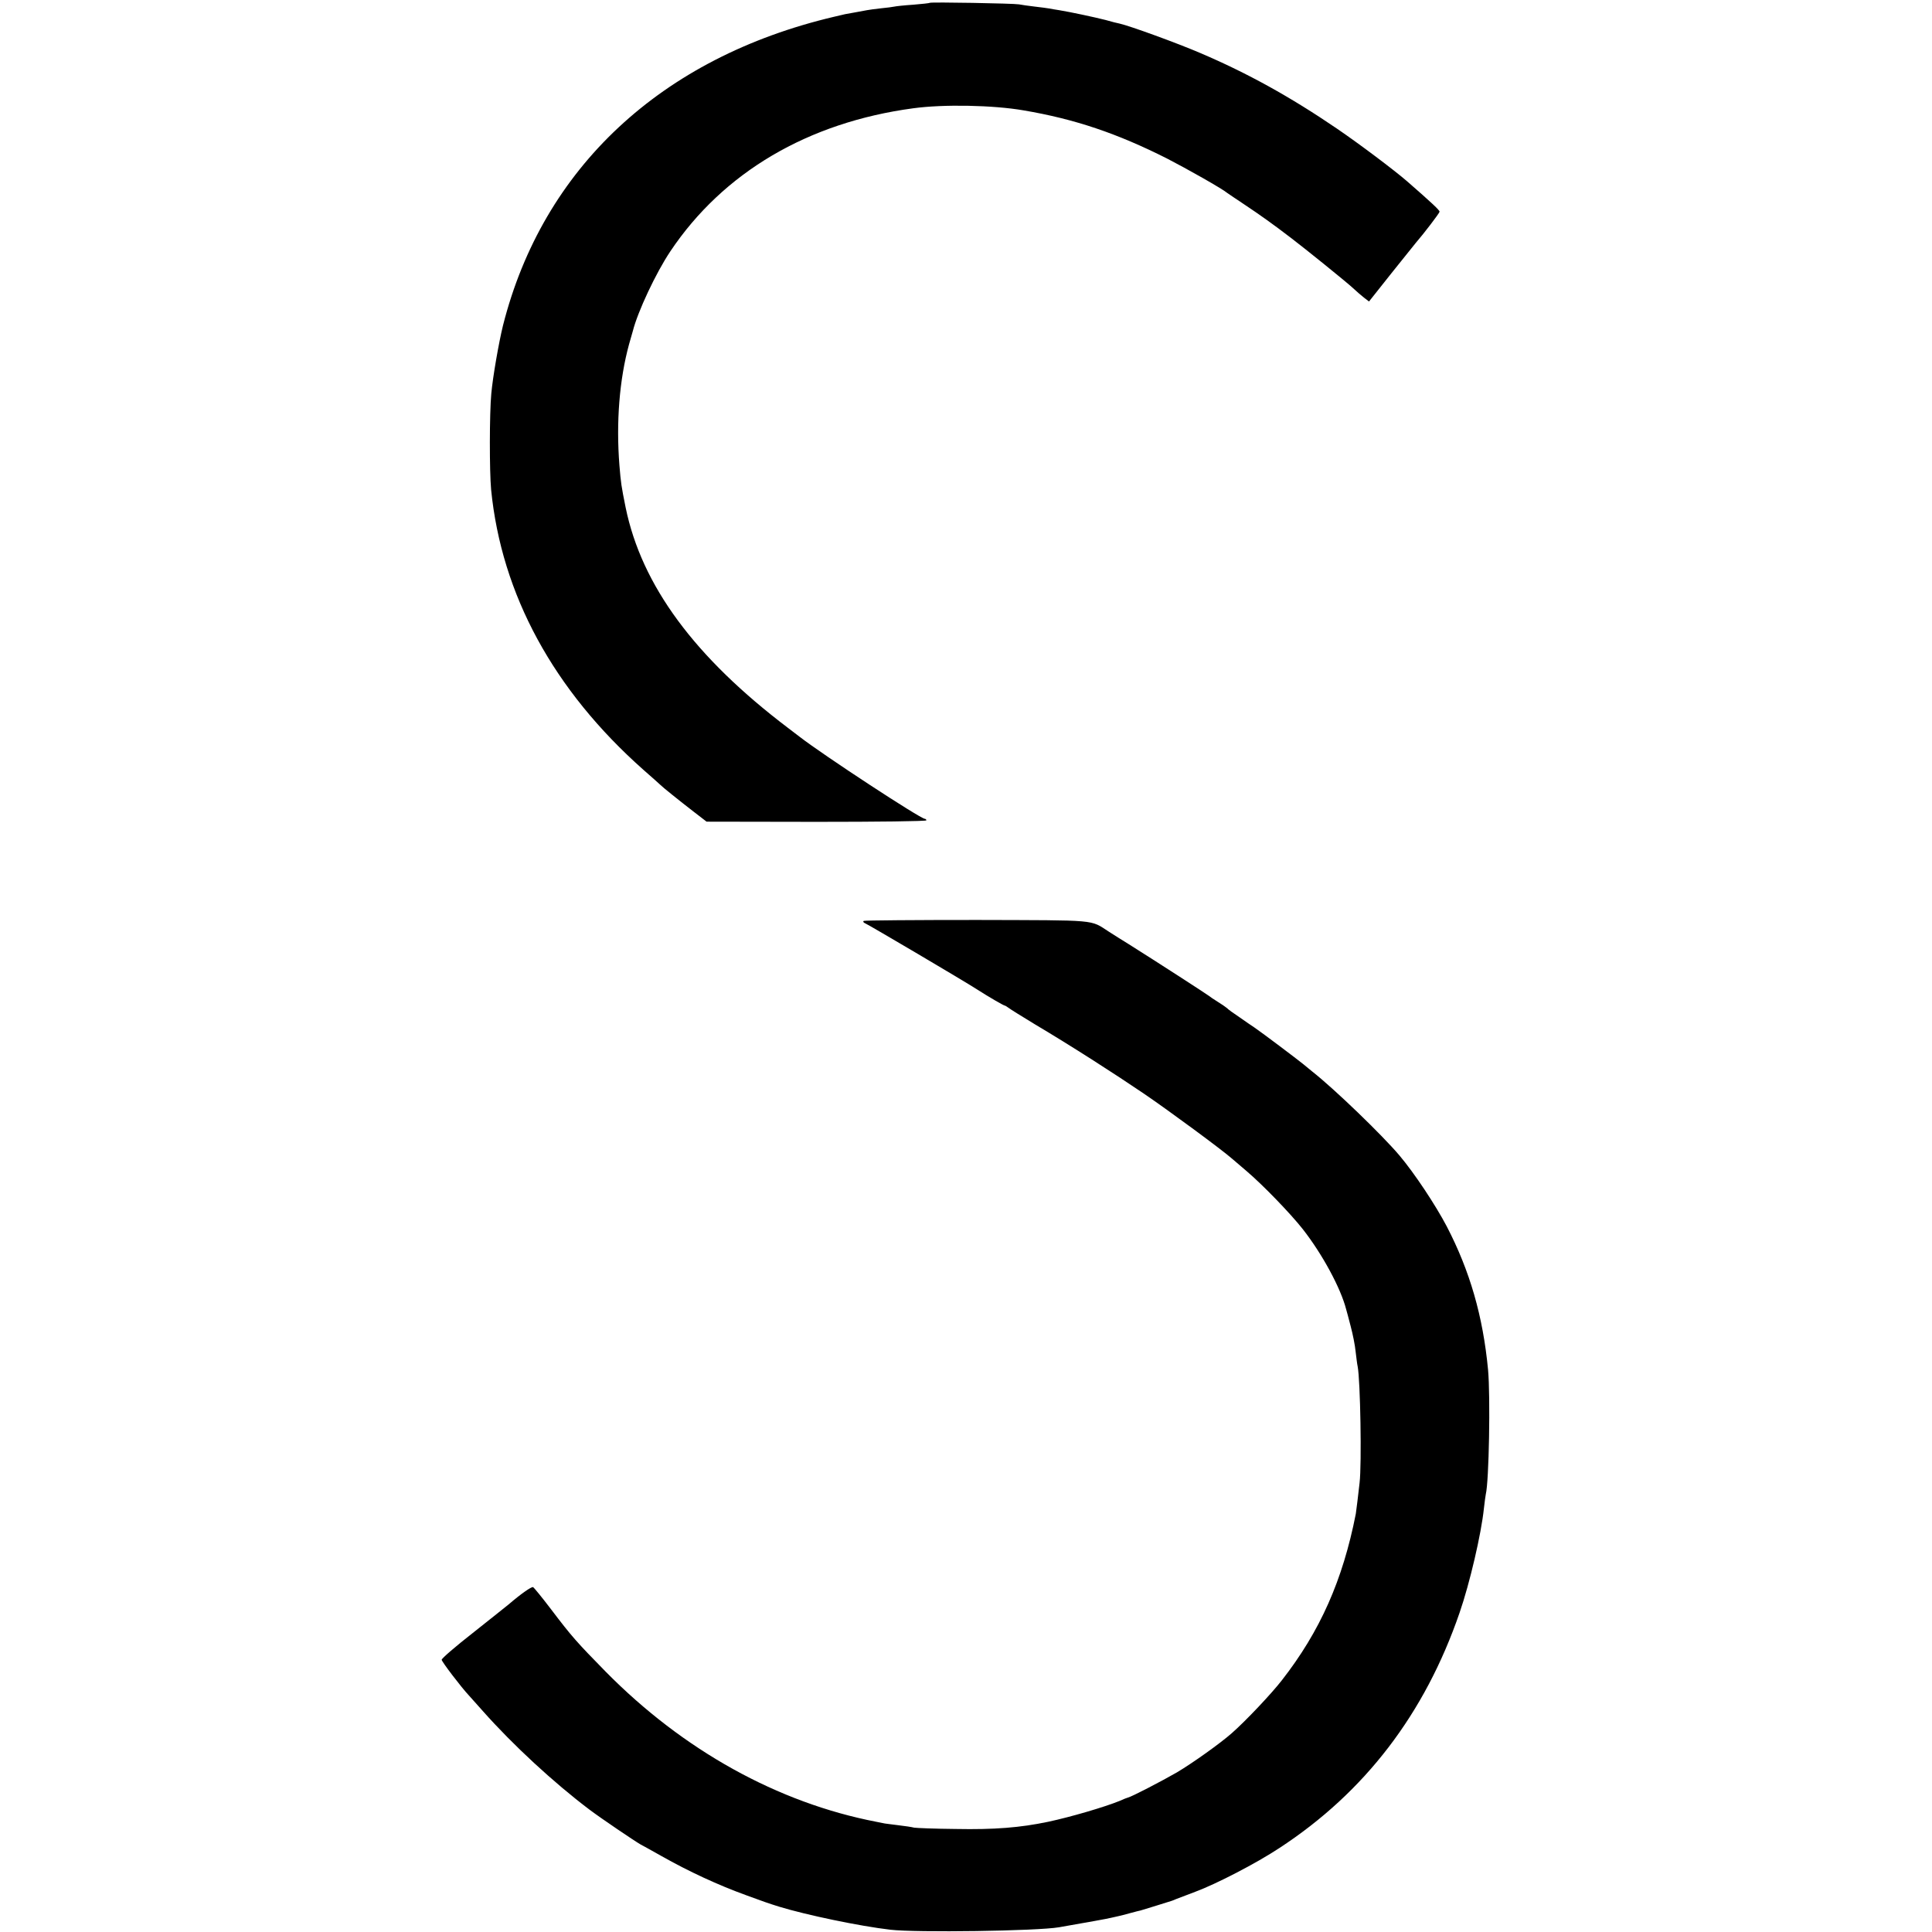
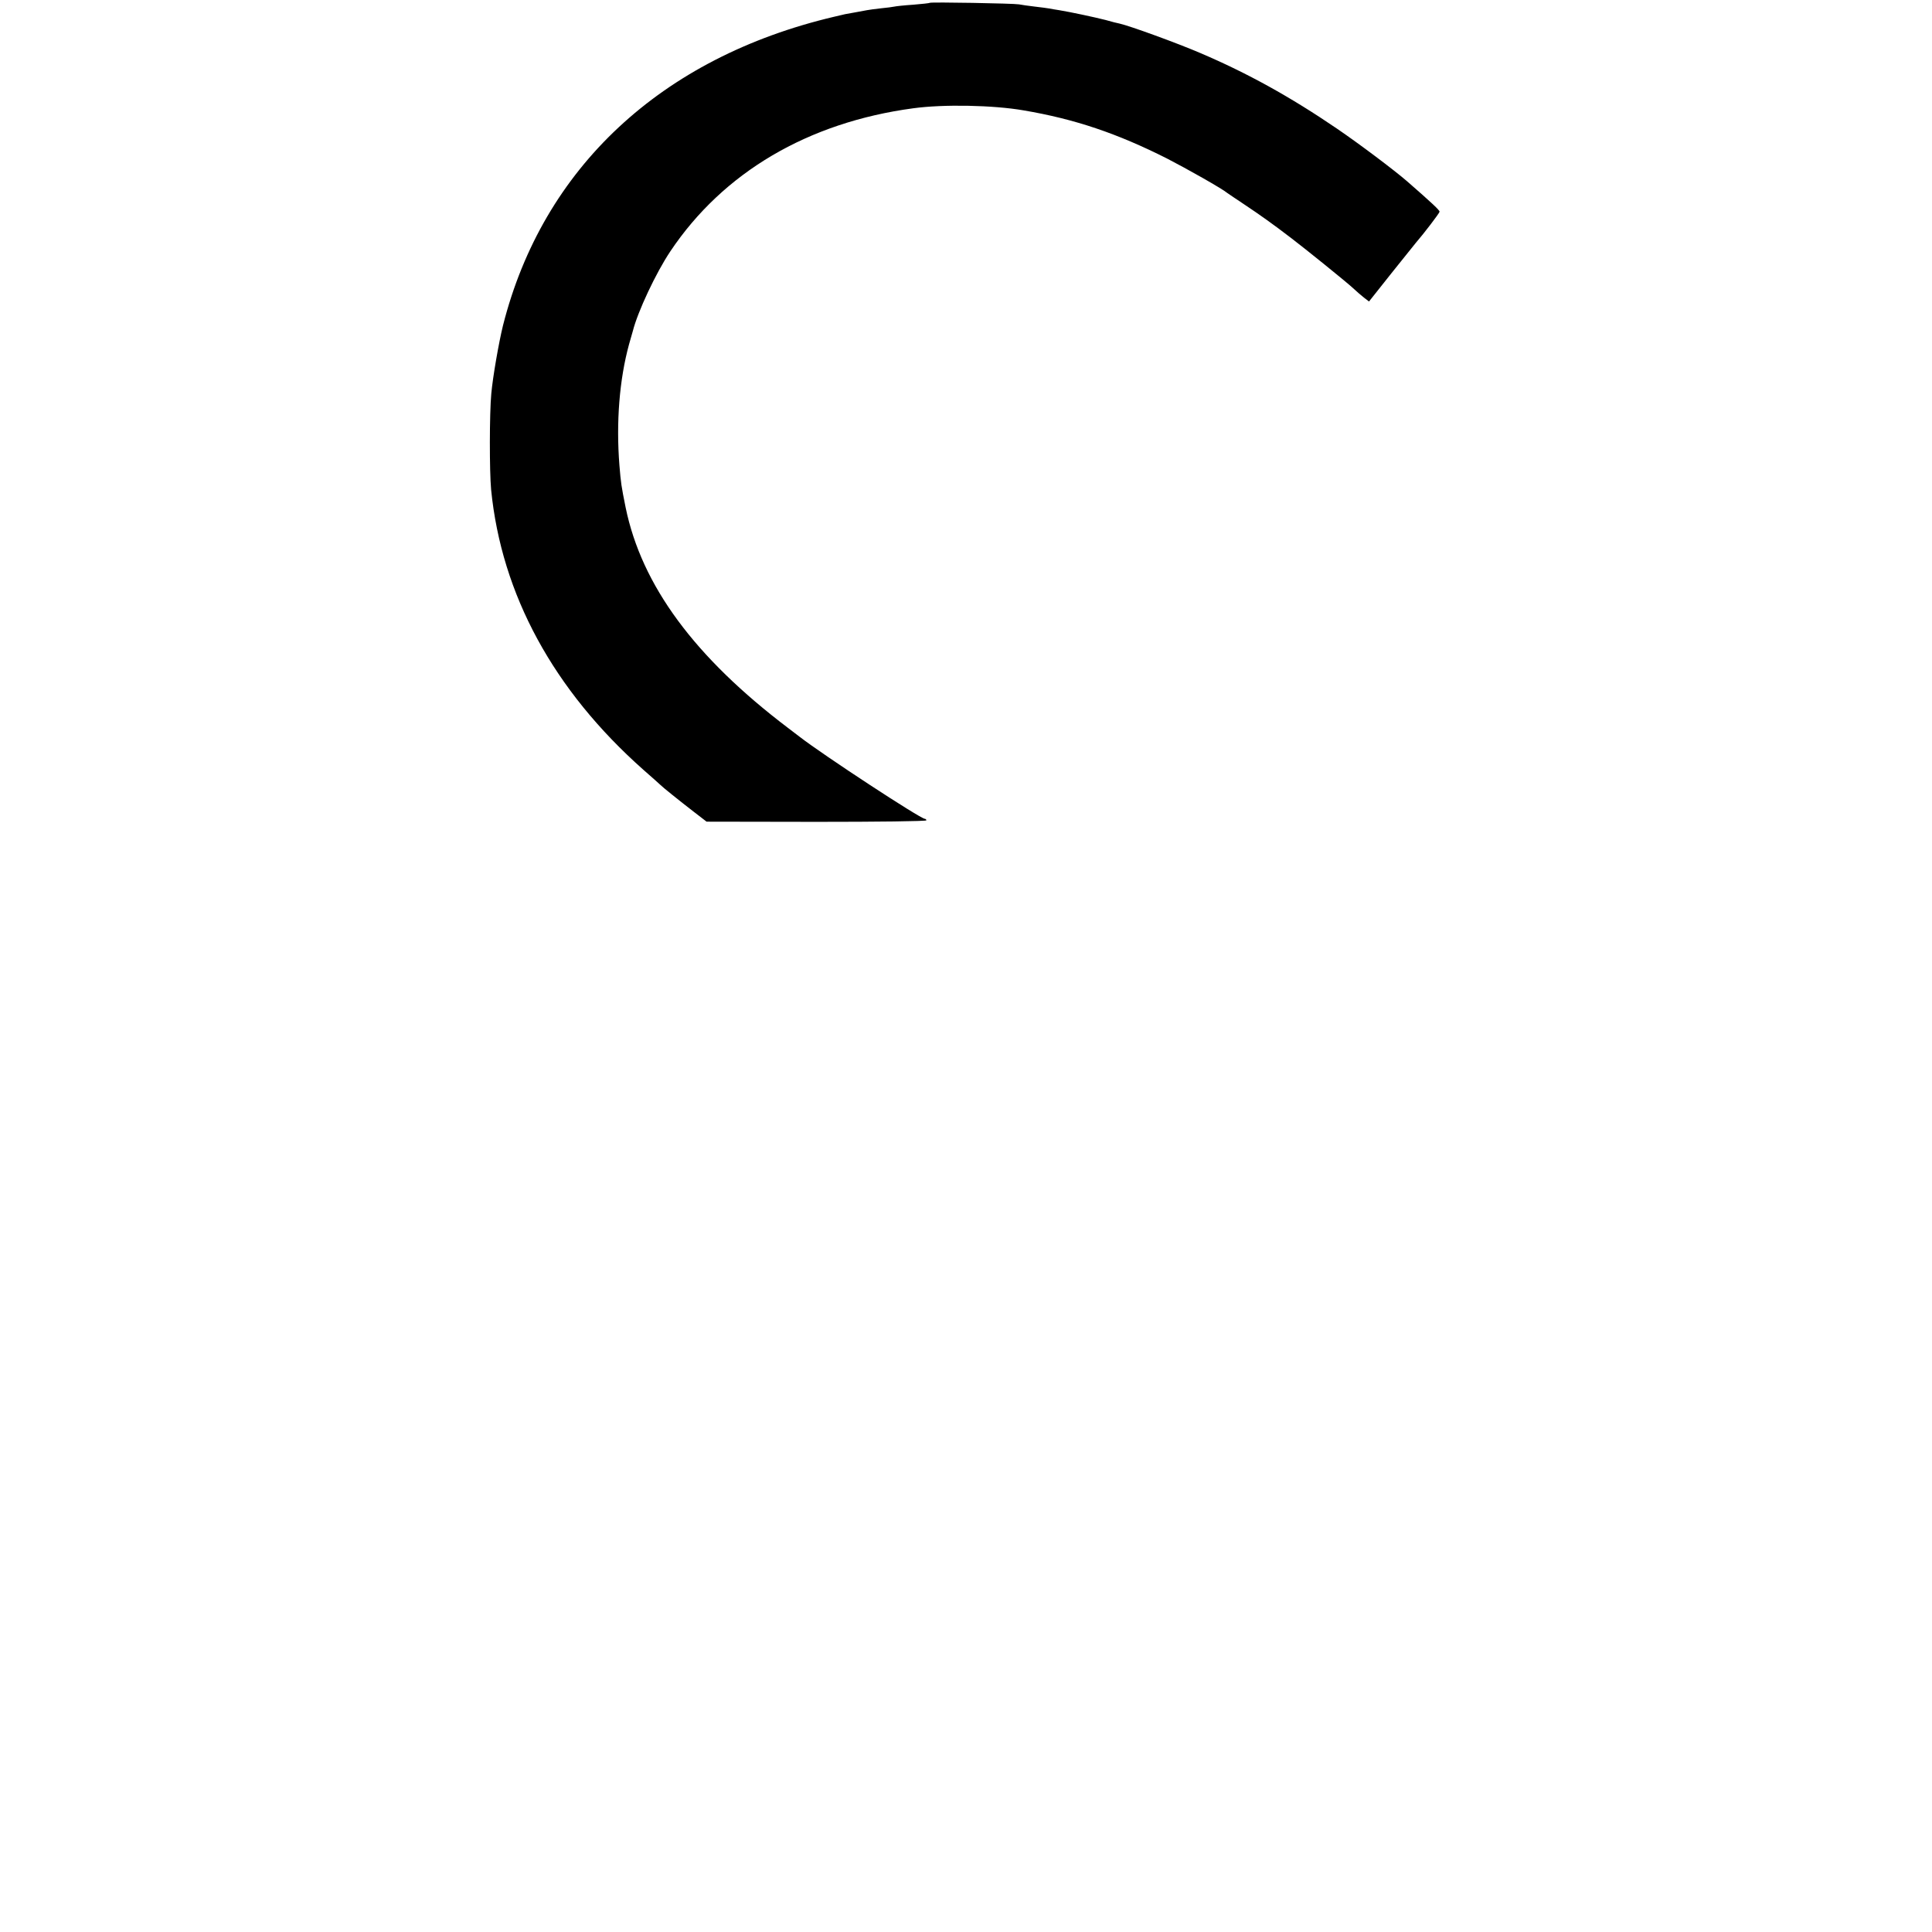
<svg xmlns="http://www.w3.org/2000/svg" version="1.0" width="1024pt" height="1024pt" viewBox="0 0 1024 1024" preserveAspectRatio="xMidYMid meet">
  <g transform="translate(0,1024) scale(0.1,-0.1)" fill="#000000" stroke="none">
    <path d="M4928 10225 c-2 -2 -41 -6 -88 -10 -47 -3 -92 -8 -100 -10 -8 -2 -40 -6 -70 -9 -30 -3 -64 -8 -75 -10 -11 -2 -40 -7 -65 -12 -55 -10 -45 -7 -110 -23 -916 -216 -1543 -802 -1754 -1636 -22 -89 -54 -272 -62 -361 -10 -107 -10 -411 -1 -509 55 -556 331 -1063 807 -1485 47 -41 87 -77 90 -80 9 -10 105 -87 175 -141 l70 -54 583 -1 c320 0 582 3 582 8 0 4 -4 8 -8 8 -23 0 -539 338 -664 435 -14 11 -41 31 -59 45 -498 377 -778 757 -863 1170 -23 115 -25 127 -33 224 -18 229 0 454 51 641 10 33 18 65 20 70 26 103 122 308 199 423 280 418 729 683 1287 758 160 22 424 17 585 -11 272 -46 496 -122 760 -255 103 -53 293 -160 320 -183 6 -4 48 -33 95 -64 75 -50 146 -100 245 -176 71 -54 293 -233 325 -263 19 -18 46 -41 60 -52 l26 -20 119 150 c66 83 125 155 130 162 41 47 125 157 125 164 0 8 -39 45 -172 161 -68 59 -254 199 -373 280 -248 169 -475 294 -721 399 -123 53 -376 145 -430 157 -10 2 -44 10 -74 19 -59 15 -185 42 -246 52 -20 3 -44 7 -53 9 -9 2 -44 6 -76 10 -33 4 -71 9 -85 12 -27 5 -467 13 -472 8z" />
-     <path d="M4578 5359 c-5 -3 -2 -9 8 -13 17 -7 523 -305 594 -351 59 -38 140 -85 146 -85 2 0 10 -5 17 -10 7 -6 71 -46 142 -89 192 -114 421 -261 580 -369 132 -90 409 -294 466 -344 15 -13 49 -42 76 -65 86 -73 233 -225 299 -309 103 -132 200 -311 229 -424 3 -8 13 -49 24 -90 11 -41 23 -101 26 -133 4 -32 8 -68 11 -80 14 -73 22 -516 10 -617 -6 -55 -18 -152 -20 -164 -69 -351 -189 -622 -392 -882 -55 -71 -191 -215 -265 -280 -61 -54 -207 -158 -291 -208 -82 -47 -239 -129 -261 -134 -4 -1 -23 -8 -42 -17 -81 -33 -262 -86 -380 -111 -148 -31 -285 -42 -490 -38 -110 1 -209 5 -220 7 -11 3 -49 9 -85 13 -36 4 -67 9 -70 9 -3 1 -23 5 -45 9 -523 101 -1024 379 -1435 796 -153 156 -179 185 -289 330 -48 63 -91 116 -96 118 -10 2 -68 -39 -127 -90 -15 -13 -102 -81 -192 -153 -91 -71 -165 -135 -165 -142 -1 -9 106 -149 144 -189 5 -6 39 -44 75 -84 157 -177 374 -378 565 -522 64 -48 237 -165 270 -184 11 -6 61 -33 110 -61 145 -82 300 -154 452 -209 87 -32 115 -42 173 -60 144 -44 426 -103 589 -122 137 -16 778 -7 894 13 148 26 256 45 275 50 12 3 30 7 40 9 9 2 37 9 62 16 25 7 50 13 55 14 6 2 44 13 85 26 41 13 77 24 80 25 3 1 14 5 25 10 11 4 56 21 100 38 113 42 325 152 446 232 453 296 771 712 955 1247 54 156 115 418 129 553 4 33 8 67 10 75 17 68 25 516 12 660 -27 284 -96 523 -219 760 -60 114 -170 280 -250 375 -92 109 -345 353 -462 445 -10 8 -33 27 -50 41 -32 26 -211 161 -256 192 -14 9 -50 34 -80 55 -30 20 -61 42 -67 49 -7 6 -29 21 -50 34 -21 13 -40 26 -43 29 -5 5 -283 185 -428 276 -34 21 -82 51 -105 66 -101 65 -51 60 -698 62 -325 0 -595 -2 -601 -5z" />
  </g>
</svg>